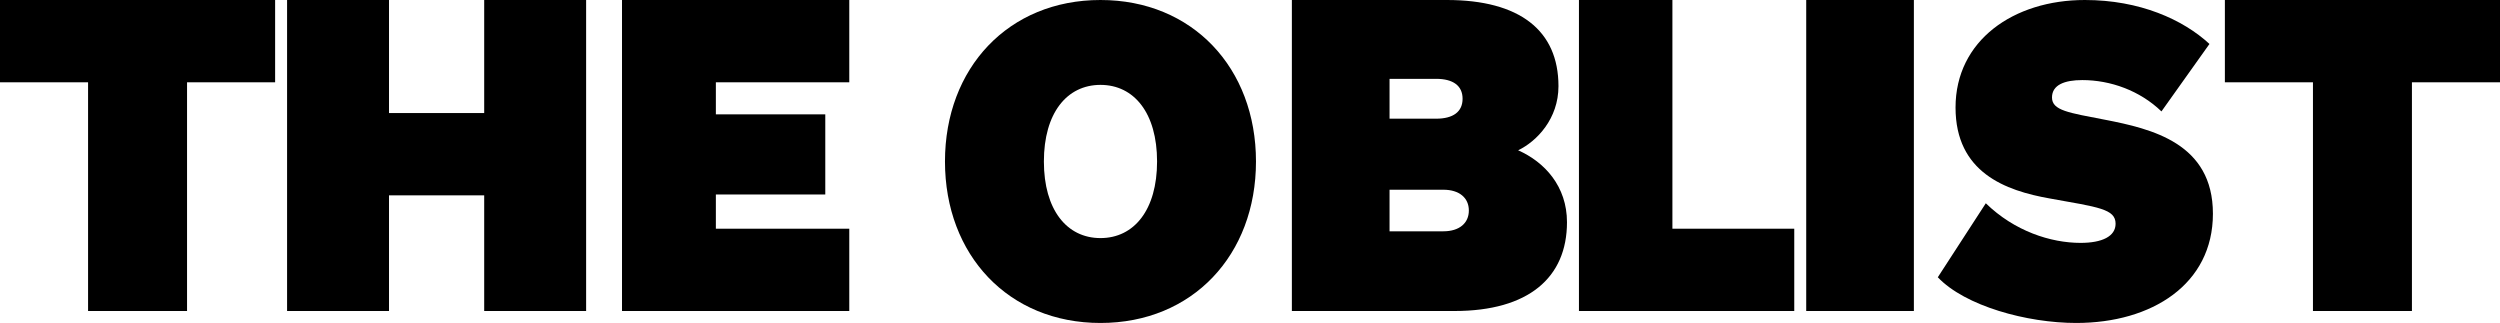
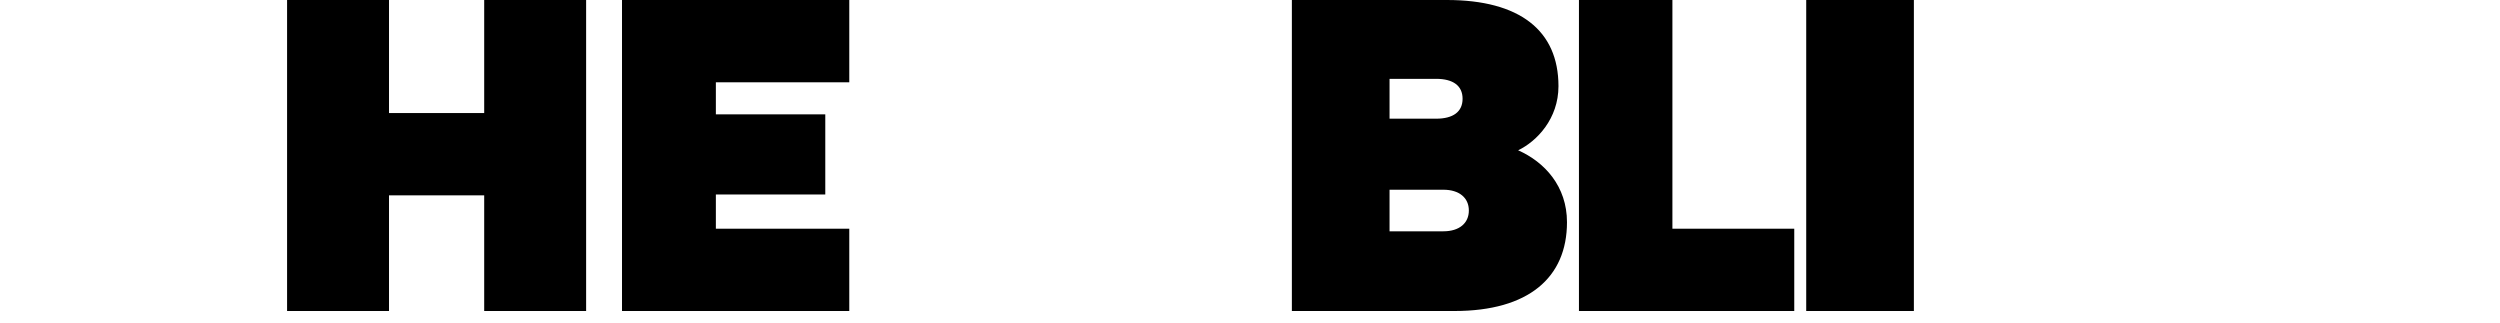
<svg xmlns="http://www.w3.org/2000/svg" width="209px" height="27px" viewBox="0 0 209 27" version="1.1">
  <title>THE OBLIST</title>
  <g id="Page-1" stroke="none" stroke-width="1" fill="none" fill-rule="evenodd">
    <g id="Medium" transform="translate(-328, -179)" fill="#000000" fill-rule="nonzero">
      <g id="THE-OBLIST" transform="translate(328, 179)">
-         <polygon id="Path" points="23 6.88 23 0 0 0 0 6.88 7.363 6.88 7.363 26 15.637 26 15.637 6.88" />
        <polygon id="Path" points="40.479 0 40.479 9.451 32.521 9.451 32.521 0 24 0 24 26 32.521 26 32.521 16.331 40.479 16.331 40.479 26 49 26 49 0" />
        <polygon id="Path" points="52 0 52 26 71 26 71 19.12 59.846 19.12 59.846 16.259 68.994 16.259 68.994 9.56 59.846 9.56 59.846 6.88 71 6.88 71 0" />
-         <path d="M79,13.5 C79,21.323 84.308,27 92,27 C99.692,27 105,21.323 105,13.5 C105,5.677 99.692,0 92,0 C84.308,0 79,5.677 79,13.5 Z M96.731,13.5 C96.731,17.539 94.817,19.904 92,19.904 C89.183,19.904 87.269,17.539 87.269,13.5 C87.269,9.461 89.183,7.096 92,7.096 C94.817,7.096 96.731,9.461 96.731,13.5 Z" id="Shape" />
        <path d="M108,26 L121.598,26 C127.779,26 131,23.212 131,18.577 C131,15.571 129.127,13.543 126.917,12.565 C128.49,11.805 130.288,9.922 130.288,7.206 C130.288,2.535 127.029,0 120.961,0 L108,0 L108,26 Z M116.166,9.922 L116.166,6.591 L120.062,6.591 C121.485,6.591 122.272,7.17 122.272,8.256 C122.272,9.343 121.485,9.922 120.062,9.922 L116.166,9.922 Z M116.166,15.861 L120.661,15.861 C122.01,15.861 122.796,16.549 122.796,17.599 C122.796,18.649 122.01,19.337 120.661,19.337 L116.166,19.337 L116.166,15.861 Z" id="Shape" />
        <polygon id="Path" points="132 26 150 26 150 19.12 139.813 19.12 139.813 0 132 0" />
        <polygon id="Path" points="160 0 151 0 151 26 160 26" />
-         <path d="M162,23.179 C164.278,25.581 169.45,27 173.572,27 C179.901,27 185,23.761 185,17.867 C185,11.972 179.901,10.771 175.959,10.007 C172.958,9.425 171.547,9.243 171.547,8.151 C171.547,7.096 172.596,6.695 174.079,6.695 C176.429,6.695 178.888,7.569 180.697,9.315 L184.711,3.675 C182.505,1.637 178.888,0 174.296,0 C168.329,0 163.483,3.384 163.483,8.988 C163.483,14.41 167.642,15.938 171.366,16.593 C175.417,17.321 176.863,17.466 176.863,18.704 C176.863,19.759 175.742,20.305 173.934,20.305 C171.439,20.305 168.401,19.322 166.014,16.993 L162,23.179 Z" id="Path" />
-         <polygon id="Path" points="209 6.88 209 0 186 0 186 6.88 193.363 6.88 193.363 26 201.637 26 201.637 6.88" />
      </g>
    </g>
  </g>
</svg>